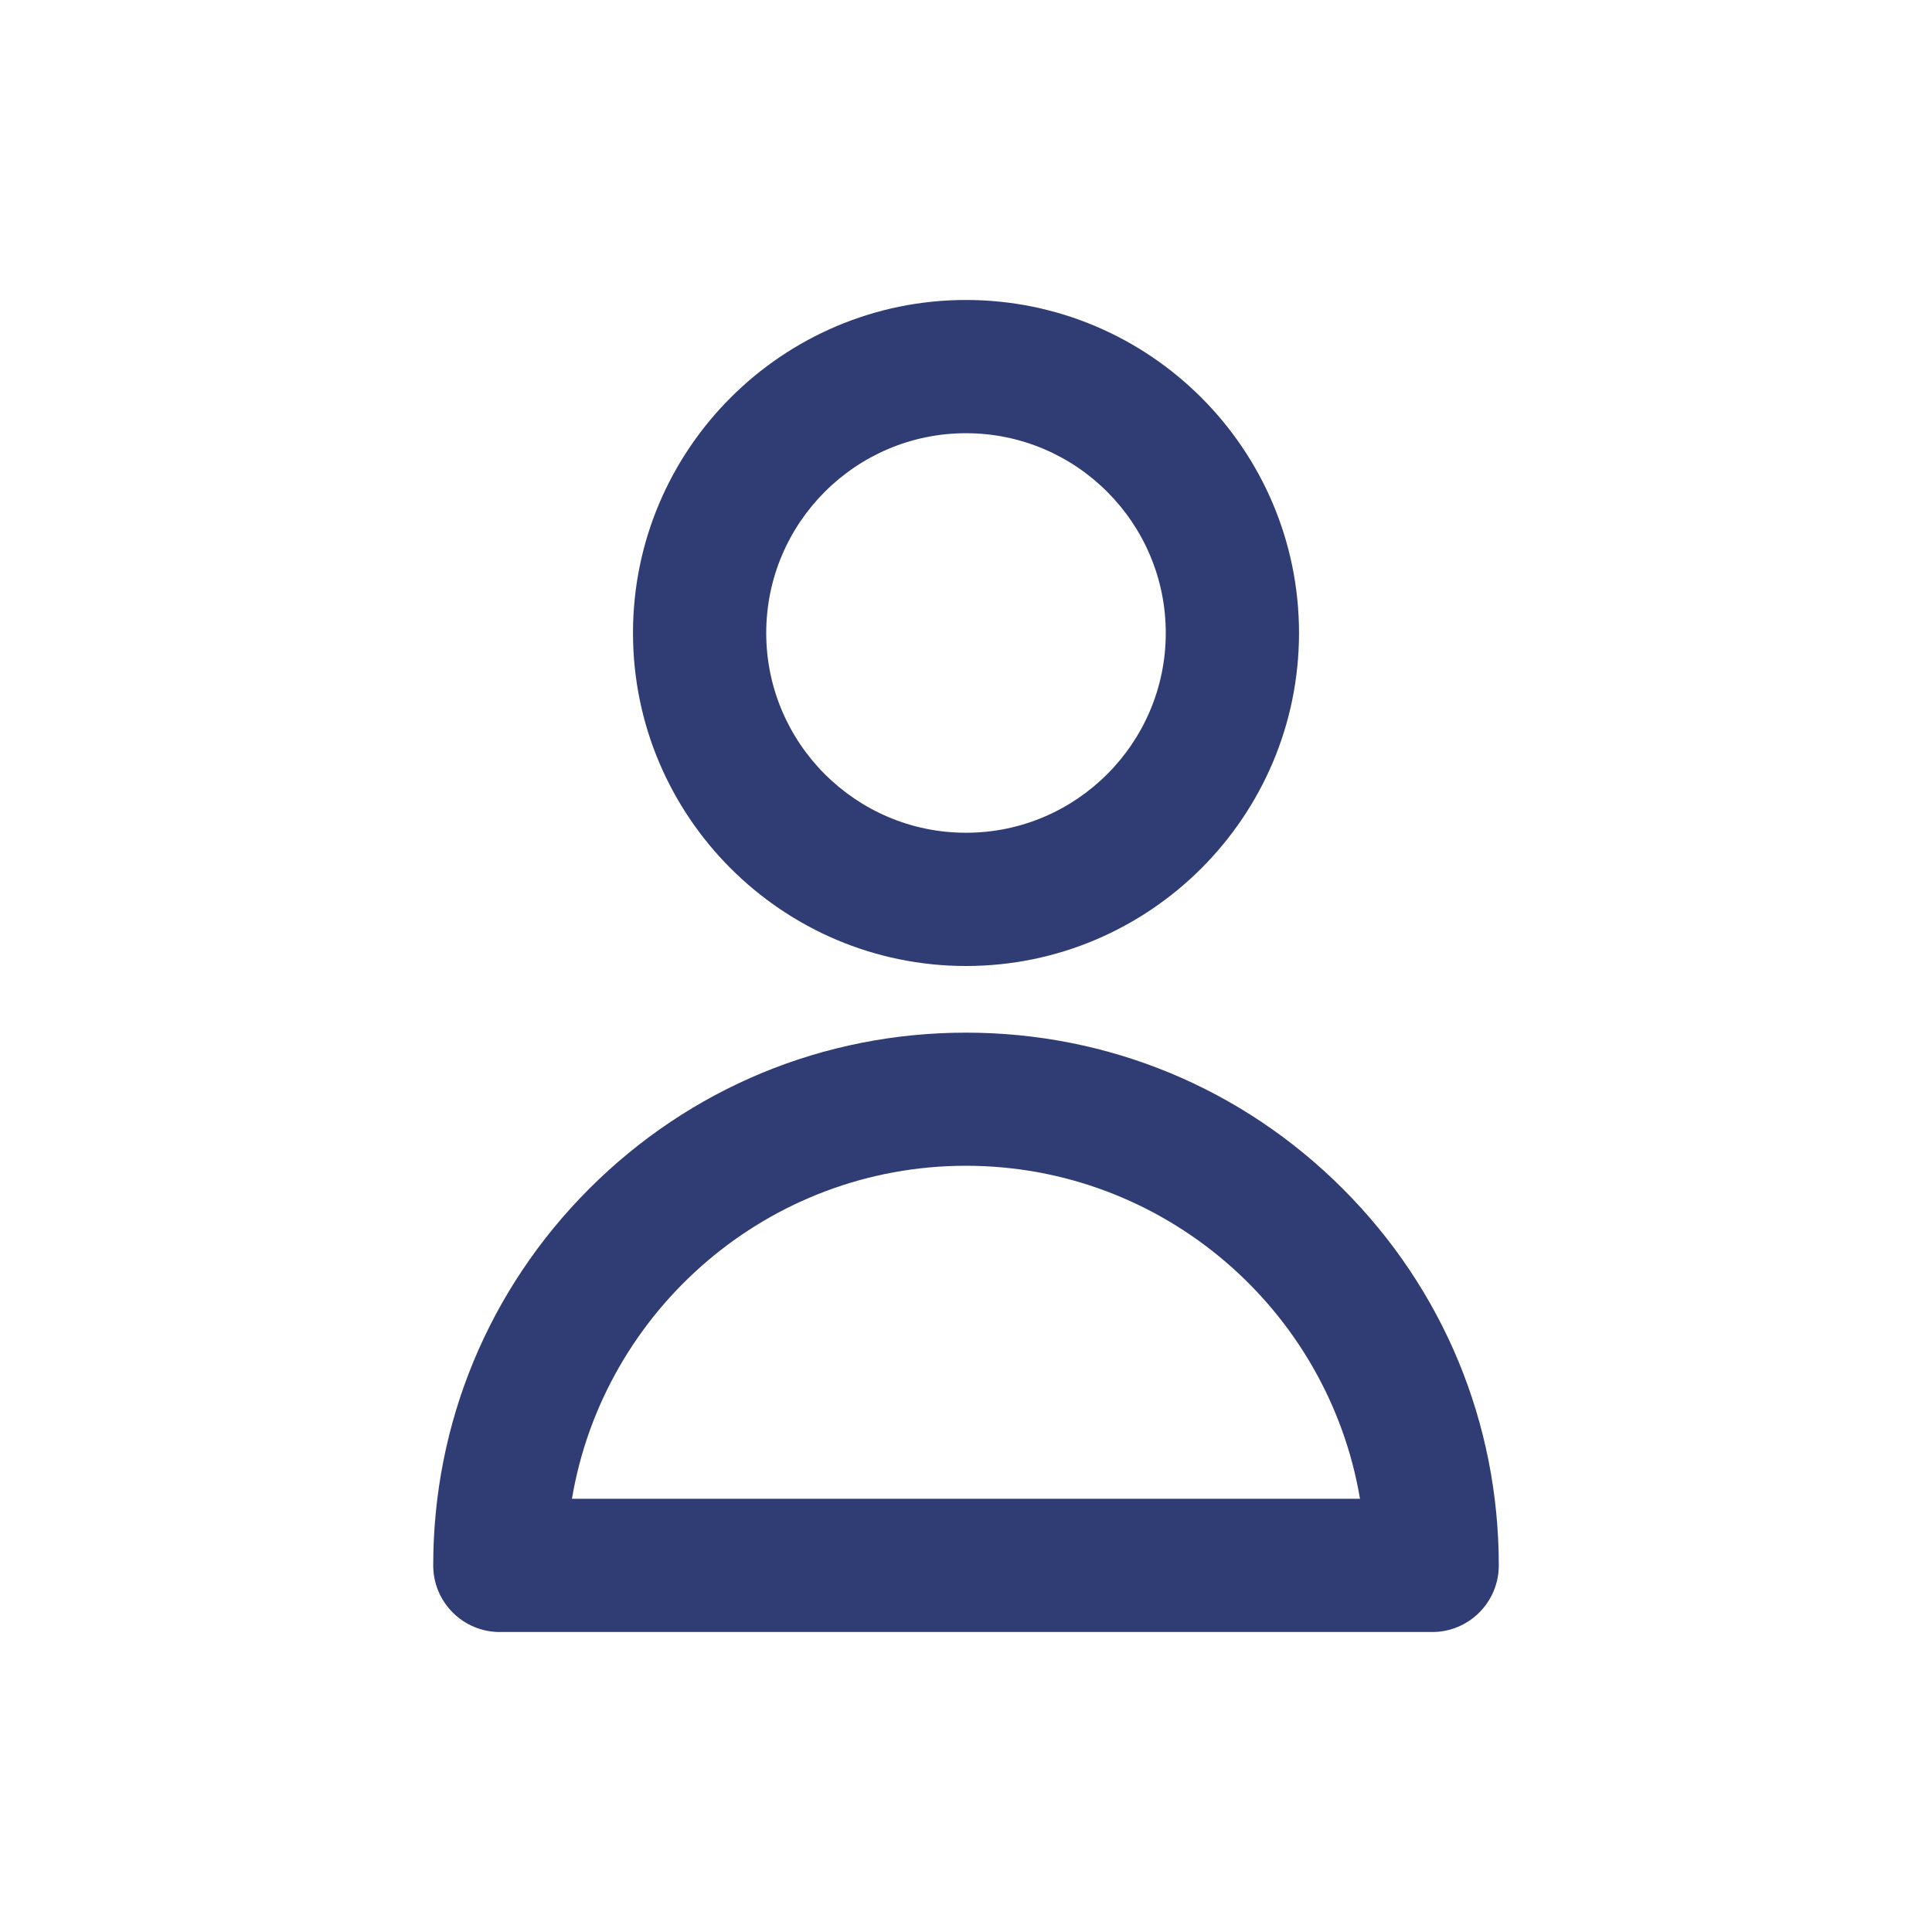
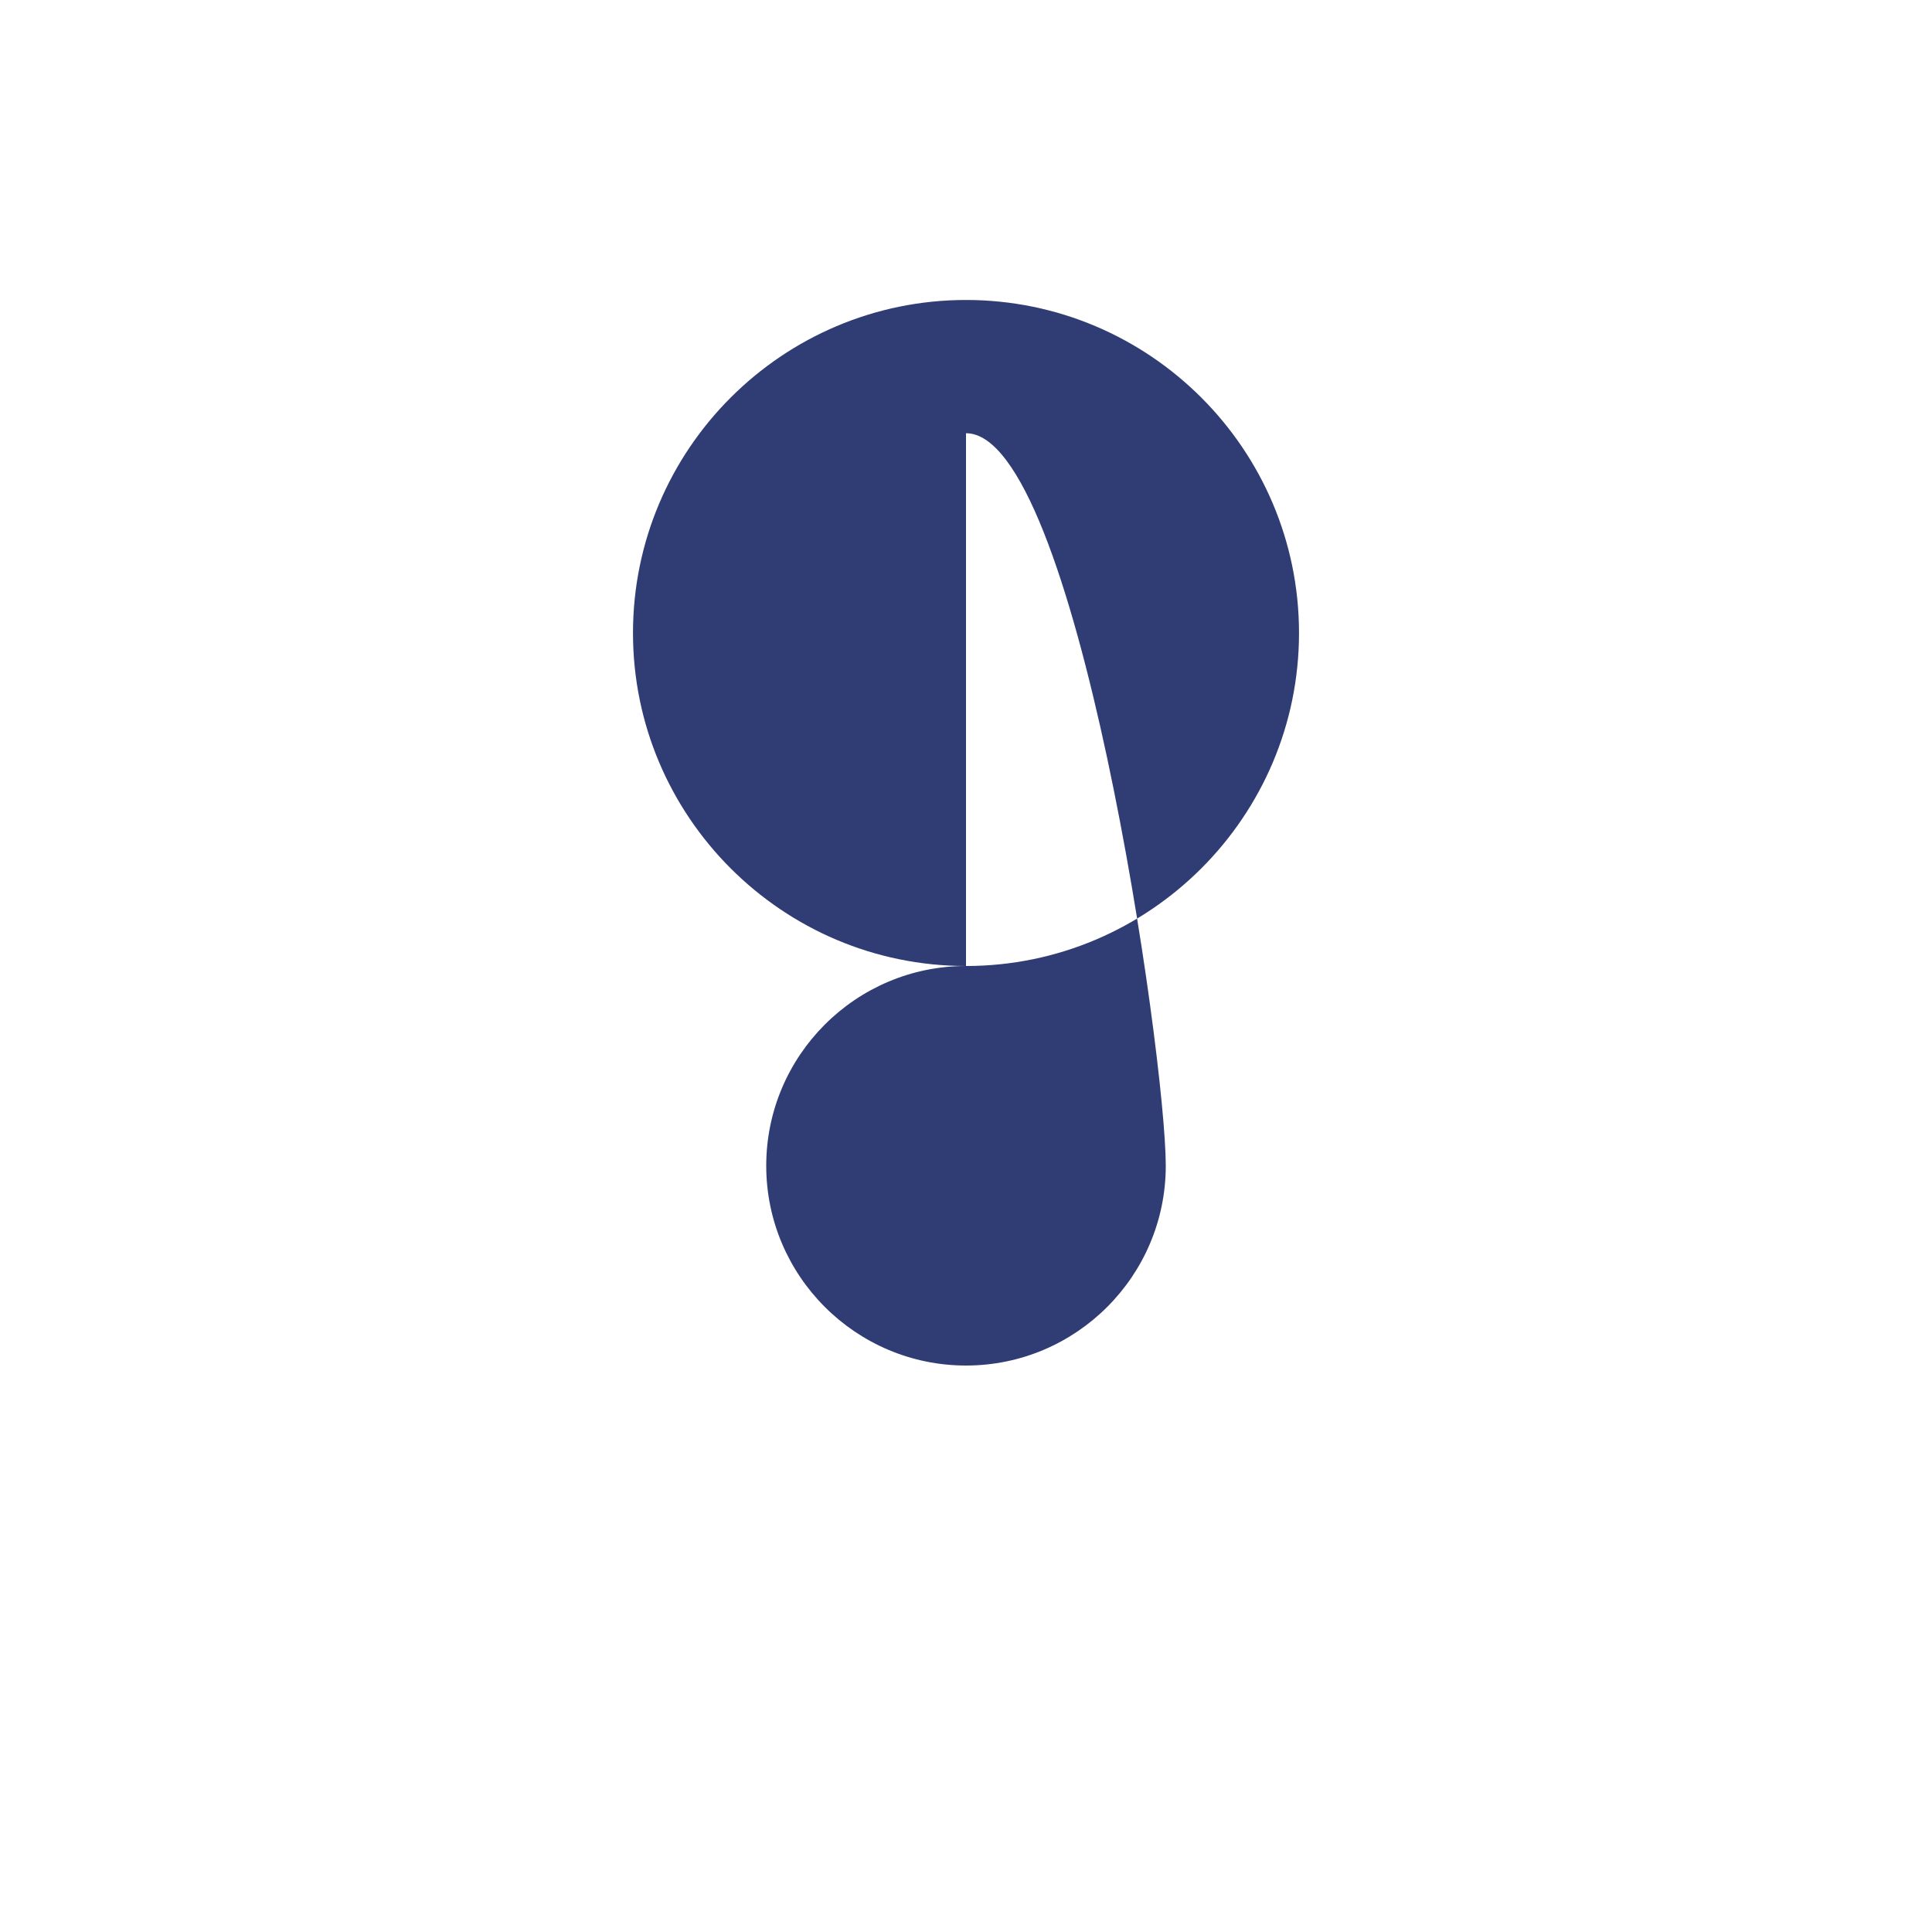
<svg xmlns="http://www.w3.org/2000/svg" version="1.1" id="Layer_1" x="0px" y="0px" viewBox="0 0 300 300" style="enable-background:new 0 0 300 300;" xml:space="preserve">
  <style type="text/css">
	.st0{fill:#303D74;}
</style>
  <g>
    <g>
-       <path class="st0" d="M150,150c-28.51,0-51.71-23.2-51.71-51.71s23.2-51.71,51.71-51.71c28.51,0,51.71,23.2,51.71,51.71    S178.51,150,150,150z M150,67.27c-17.11,0-31.02,13.92-31.02,31.02s13.92,31.02,31.02,31.02c17.11,0,31.02-13.92,31.02-31.02    S167.11,67.27,150,67.27z" />
-       <path class="st0" d="M222.39,253.42H77.61c-5.71,0-10.34-4.63-10.34-10.34c0-22.1,8.61-42.87,24.23-58.5    c15.63-15.63,36.4-24.23,58.5-24.23s42.87,8.61,58.5,24.23c15.63,15.63,24.23,36.4,24.23,58.5    C232.73,248.79,228.1,253.42,222.39,253.42z M88.81,232.73h122.37c-4.94-29.31-30.5-51.71-61.19-51.71S93.75,203.42,88.81,232.73z    " />
+       <path class="st0" d="M150,150c-28.51,0-51.71-23.2-51.71-51.71s23.2-51.71,51.71-51.71c28.51,0,51.71,23.2,51.71,51.71    S178.51,150,150,150z c-17.11,0-31.02,13.92-31.02,31.02s13.92,31.02,31.02,31.02c17.11,0,31.02-13.92,31.02-31.02    S167.11,67.27,150,67.27z" />
    </g>
  </g>
</svg>